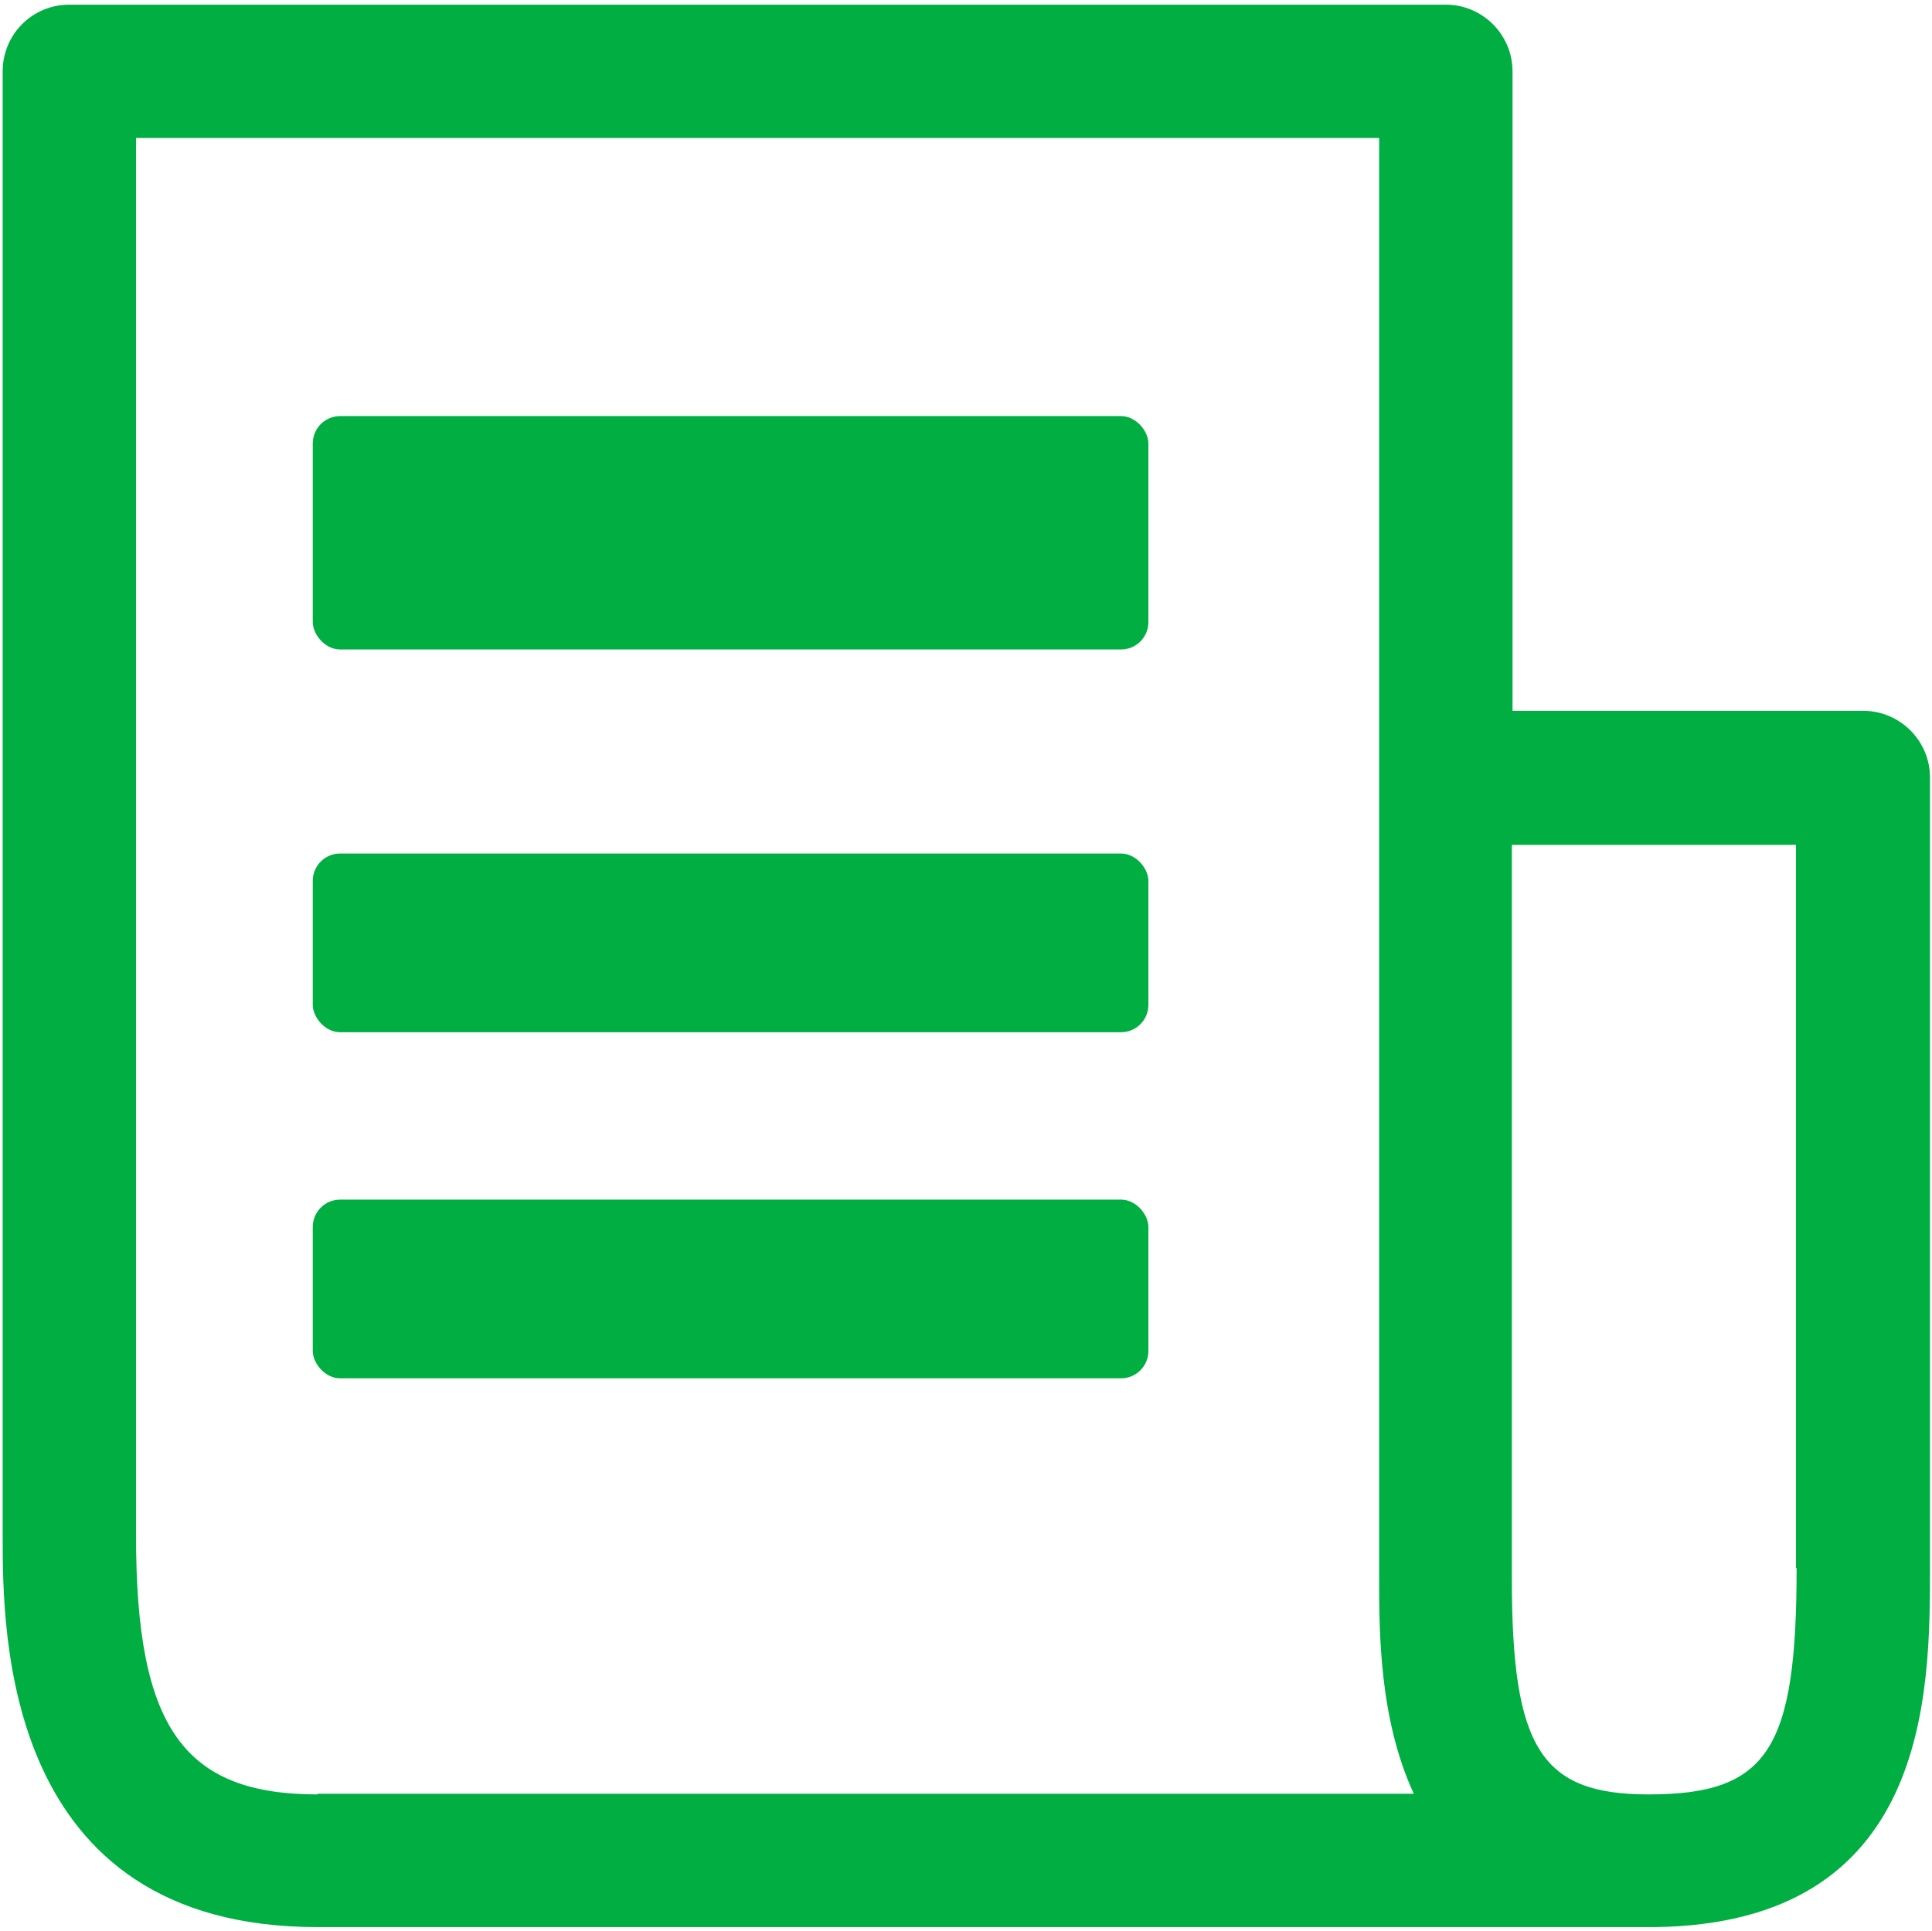
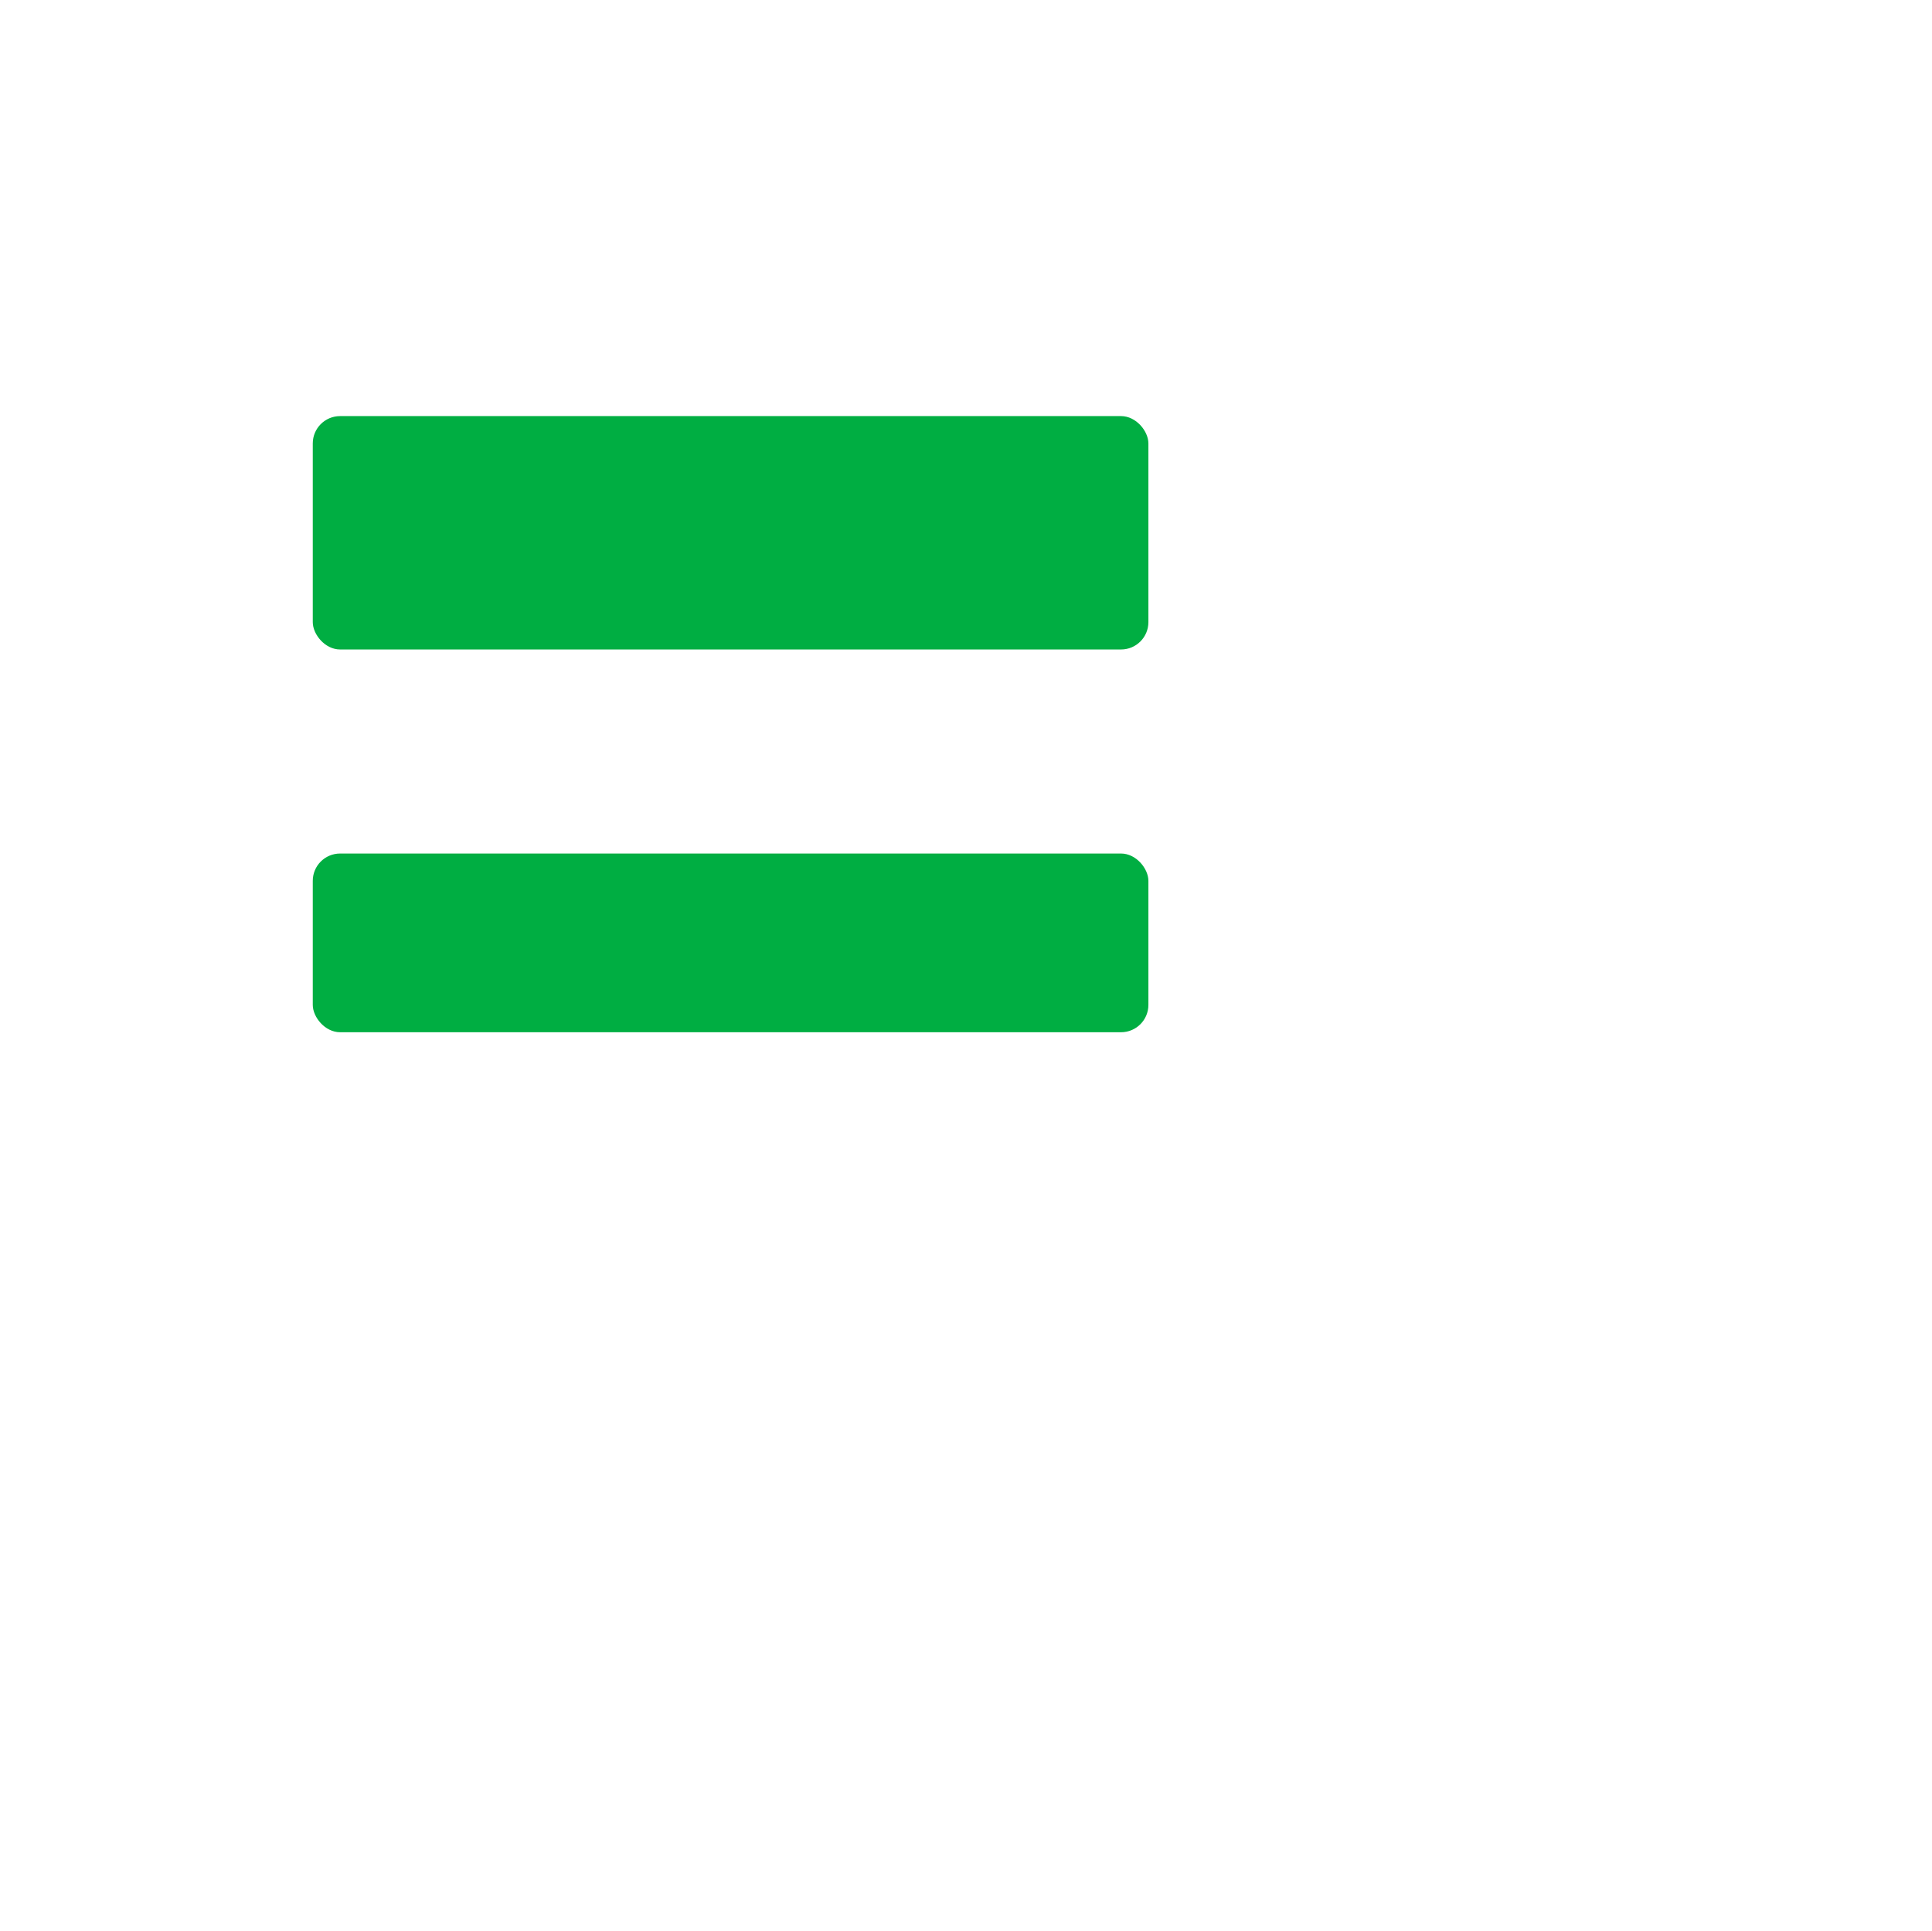
<svg xmlns="http://www.w3.org/2000/svg" id="Layer_2" data-name="Layer 2" viewBox="0 0 28.97 28.96">
  <defs>
    <style> .cls-1 { fill: none; } .cls-2 { fill: #00ae42; } </style>
  </defs>
  <g id="Layer_1-2" data-name="Layer 1">
-     <path class="cls-2" d="M27.94,10.66h-5.26V1.07c0-.55-.45-1-1-1H1.04C.48.07.04.52.04,1.07v21.96c0,1.45,0,5.87,4.72,5.87h20.02s.02,0,.03,0c4.13-.05,4.13-3.52,4.13-5.4v-11.84c0-.55-.45-1-1-1ZM4.76,26.91c-2.01,0-2.72-1.01-2.72-3.87V2.07h18.64v21.6c0,.79,0,2.11.52,3.23H4.76ZM26.94,23.51c0,2.73-.43,3.4-2.22,3.4-1.61,0-2.05-.69-2.05-3.23v-11.01h4.26v10.85Z" />
    <g>
      <rect class="cls-2" x="4.69" y="6.24" width="12.53" height="3.5" rx=".41" ry=".41" />
      <rect class="cls-2" x="4.69" y="12.8" width="12.53" height="2.68" rx=".41" ry=".41" />
-       <rect class="cls-2" x="4.69" y="17.99" width="12.53" height="2.68" rx=".41" ry=".41" />
    </g>
    <rect class="cls-1" width="28.97" height="28.96" />
  </g>
</svg>